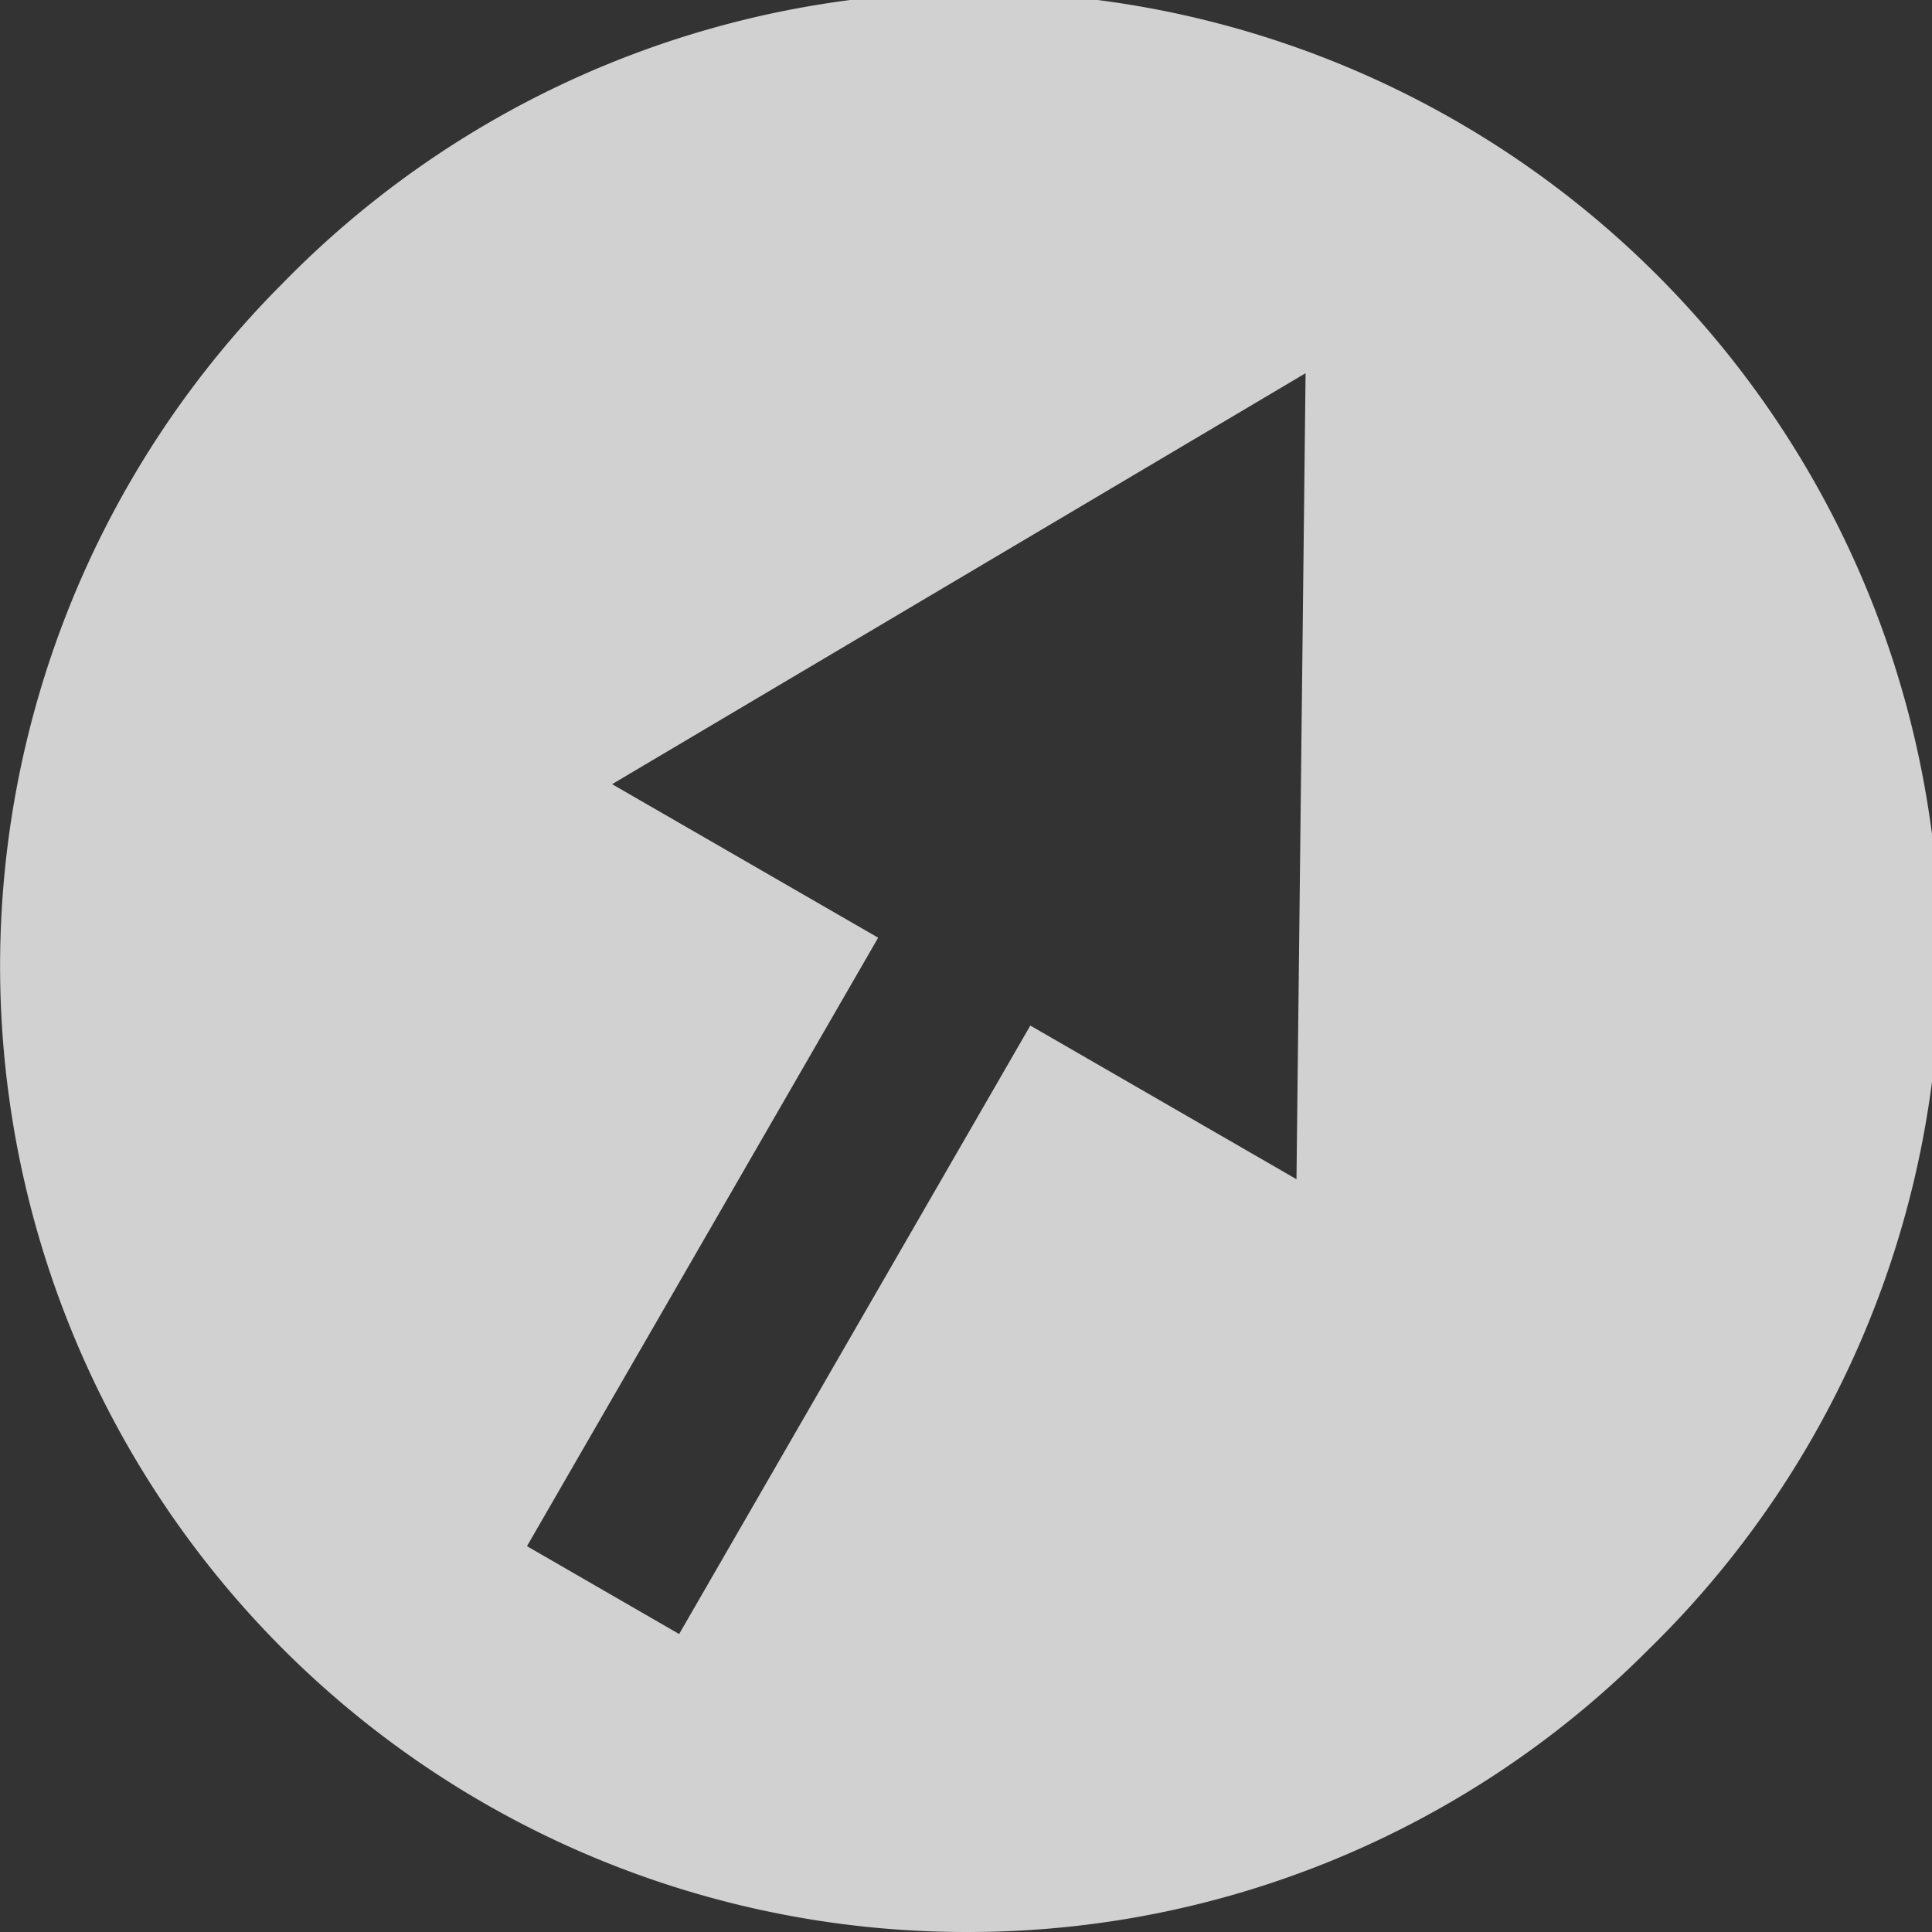
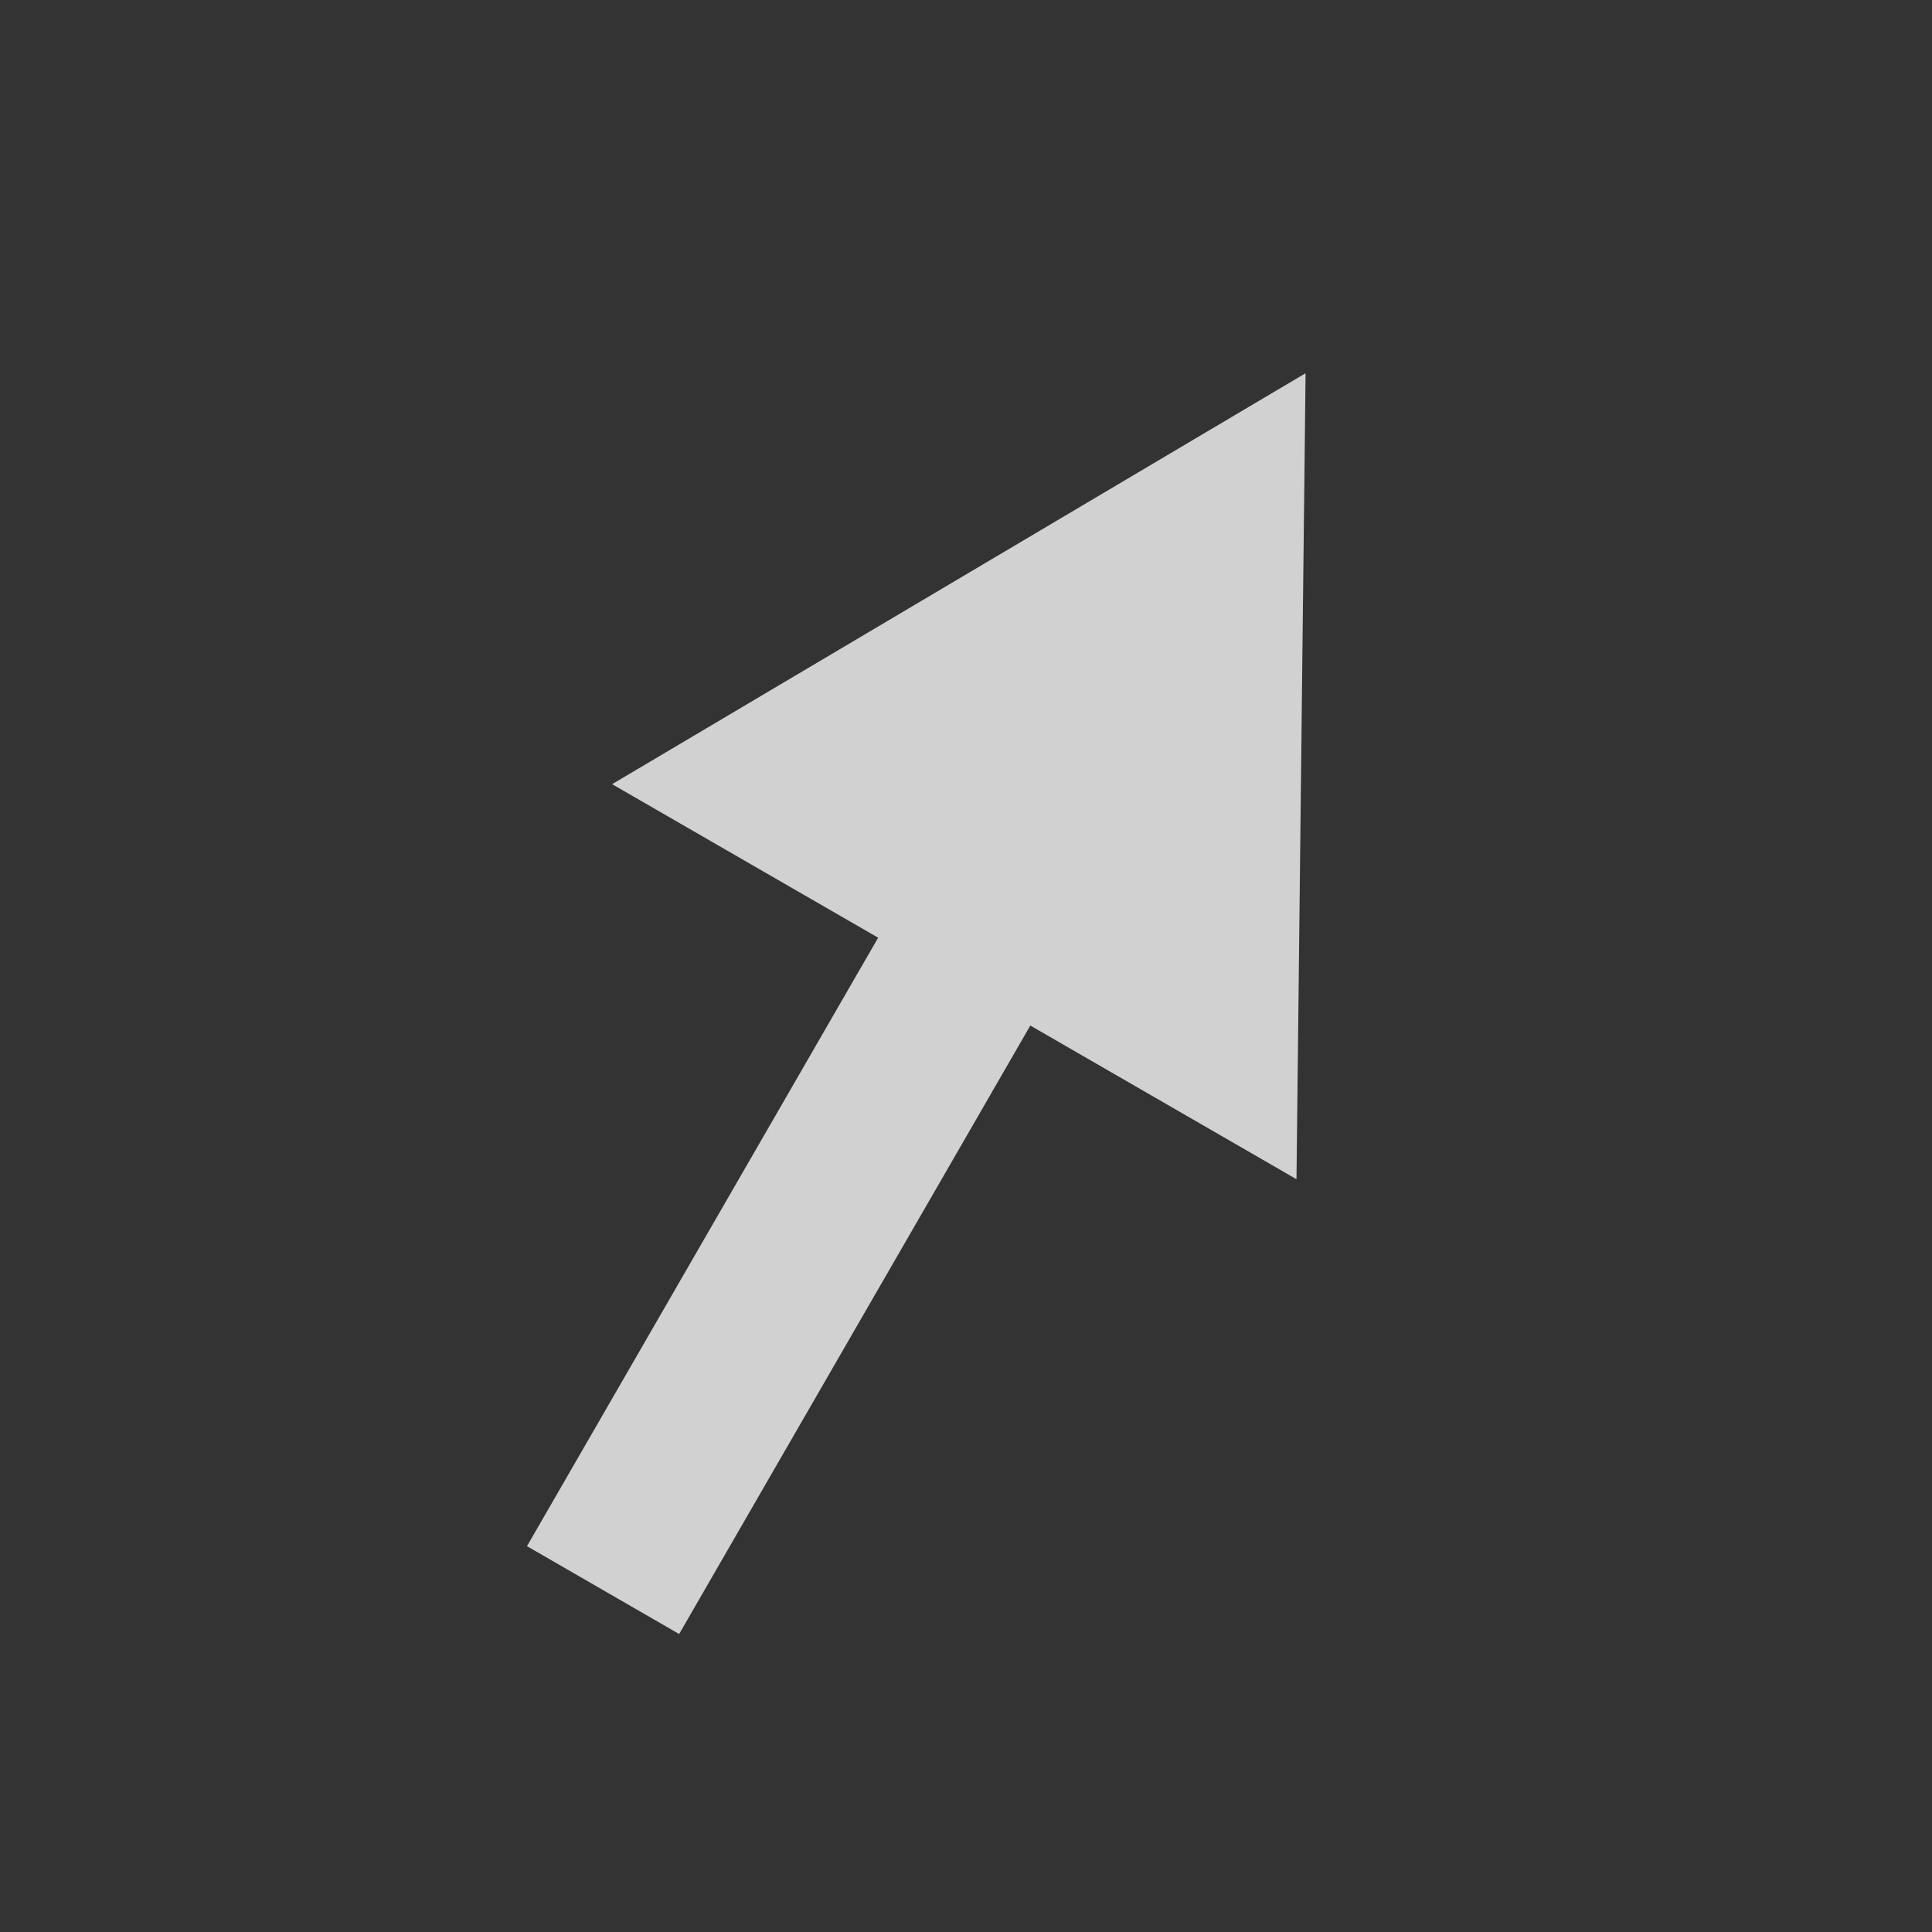
<svg xmlns="http://www.w3.org/2000/svg" width="17" height="17" viewBox="0 0 17 17">
  <rect x="0" y="0" width="17" height="17" fill="#333333" stroke="none" />
  <defs>
    <style>
      .cls-1 {
        fill: #fff;
        opacity: 0.77;
      }
    </style>
  </defs>
  <g id="link-symbol" transform="translate(-1284 -1664)">
-     <path id="Subtraction_-_Link_Symbol" data-name="Subtraction - Link Symbol" class="cls-1" d="M8.5,17A8.5,8.5,0,0,1,2.49,2.49,8.5,8.5,0,1,1,14.51,14.51,8.444,8.444,0,0,1,8.5,17ZM11.488,3.284,5.386,6.9,7.727,8.251,4.637,13.605l1.339.773L9.066,9.024l2.342,1.352Z" transform="translate(1284 1664)" />
+     <path id="Subtraction_-_Link_Symbol" data-name="Subtraction - Link Symbol" class="cls-1" d="M8.5,17ZM11.488,3.284,5.386,6.9,7.727,8.251,4.637,13.605l1.339.773L9.066,9.024l2.342,1.352Z" transform="translate(1284 1664)" />
  </g>
</svg>